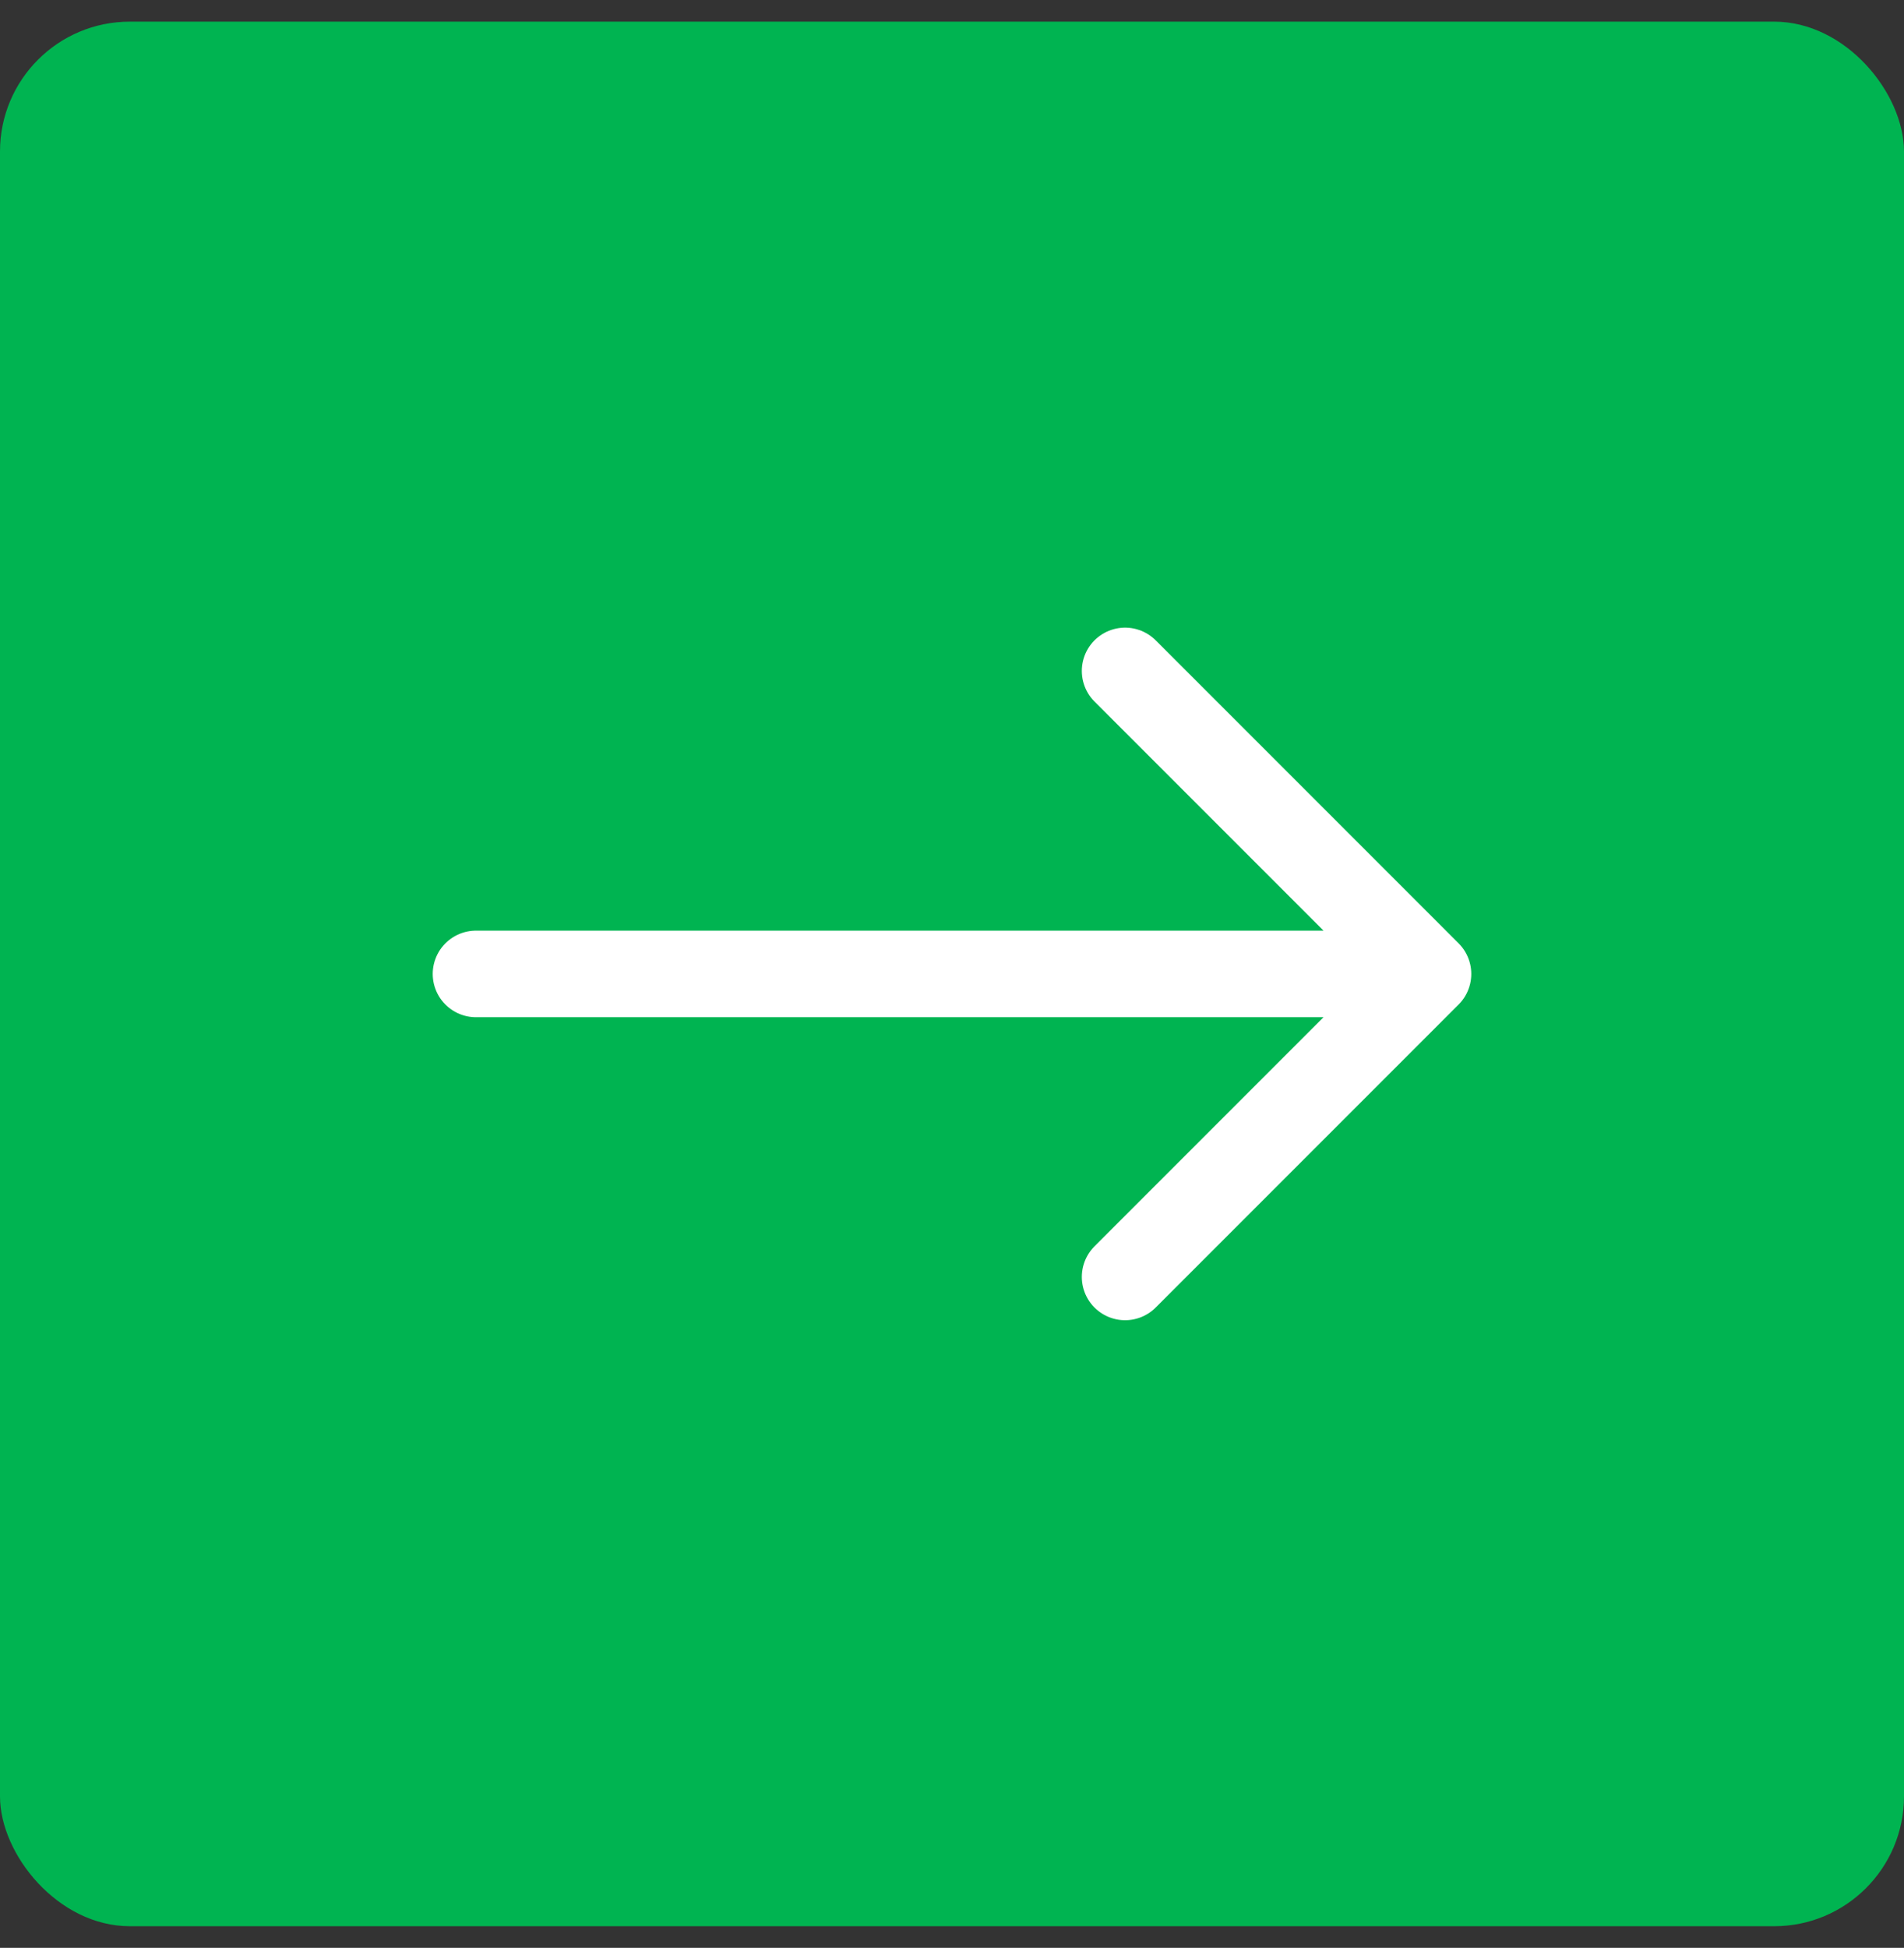
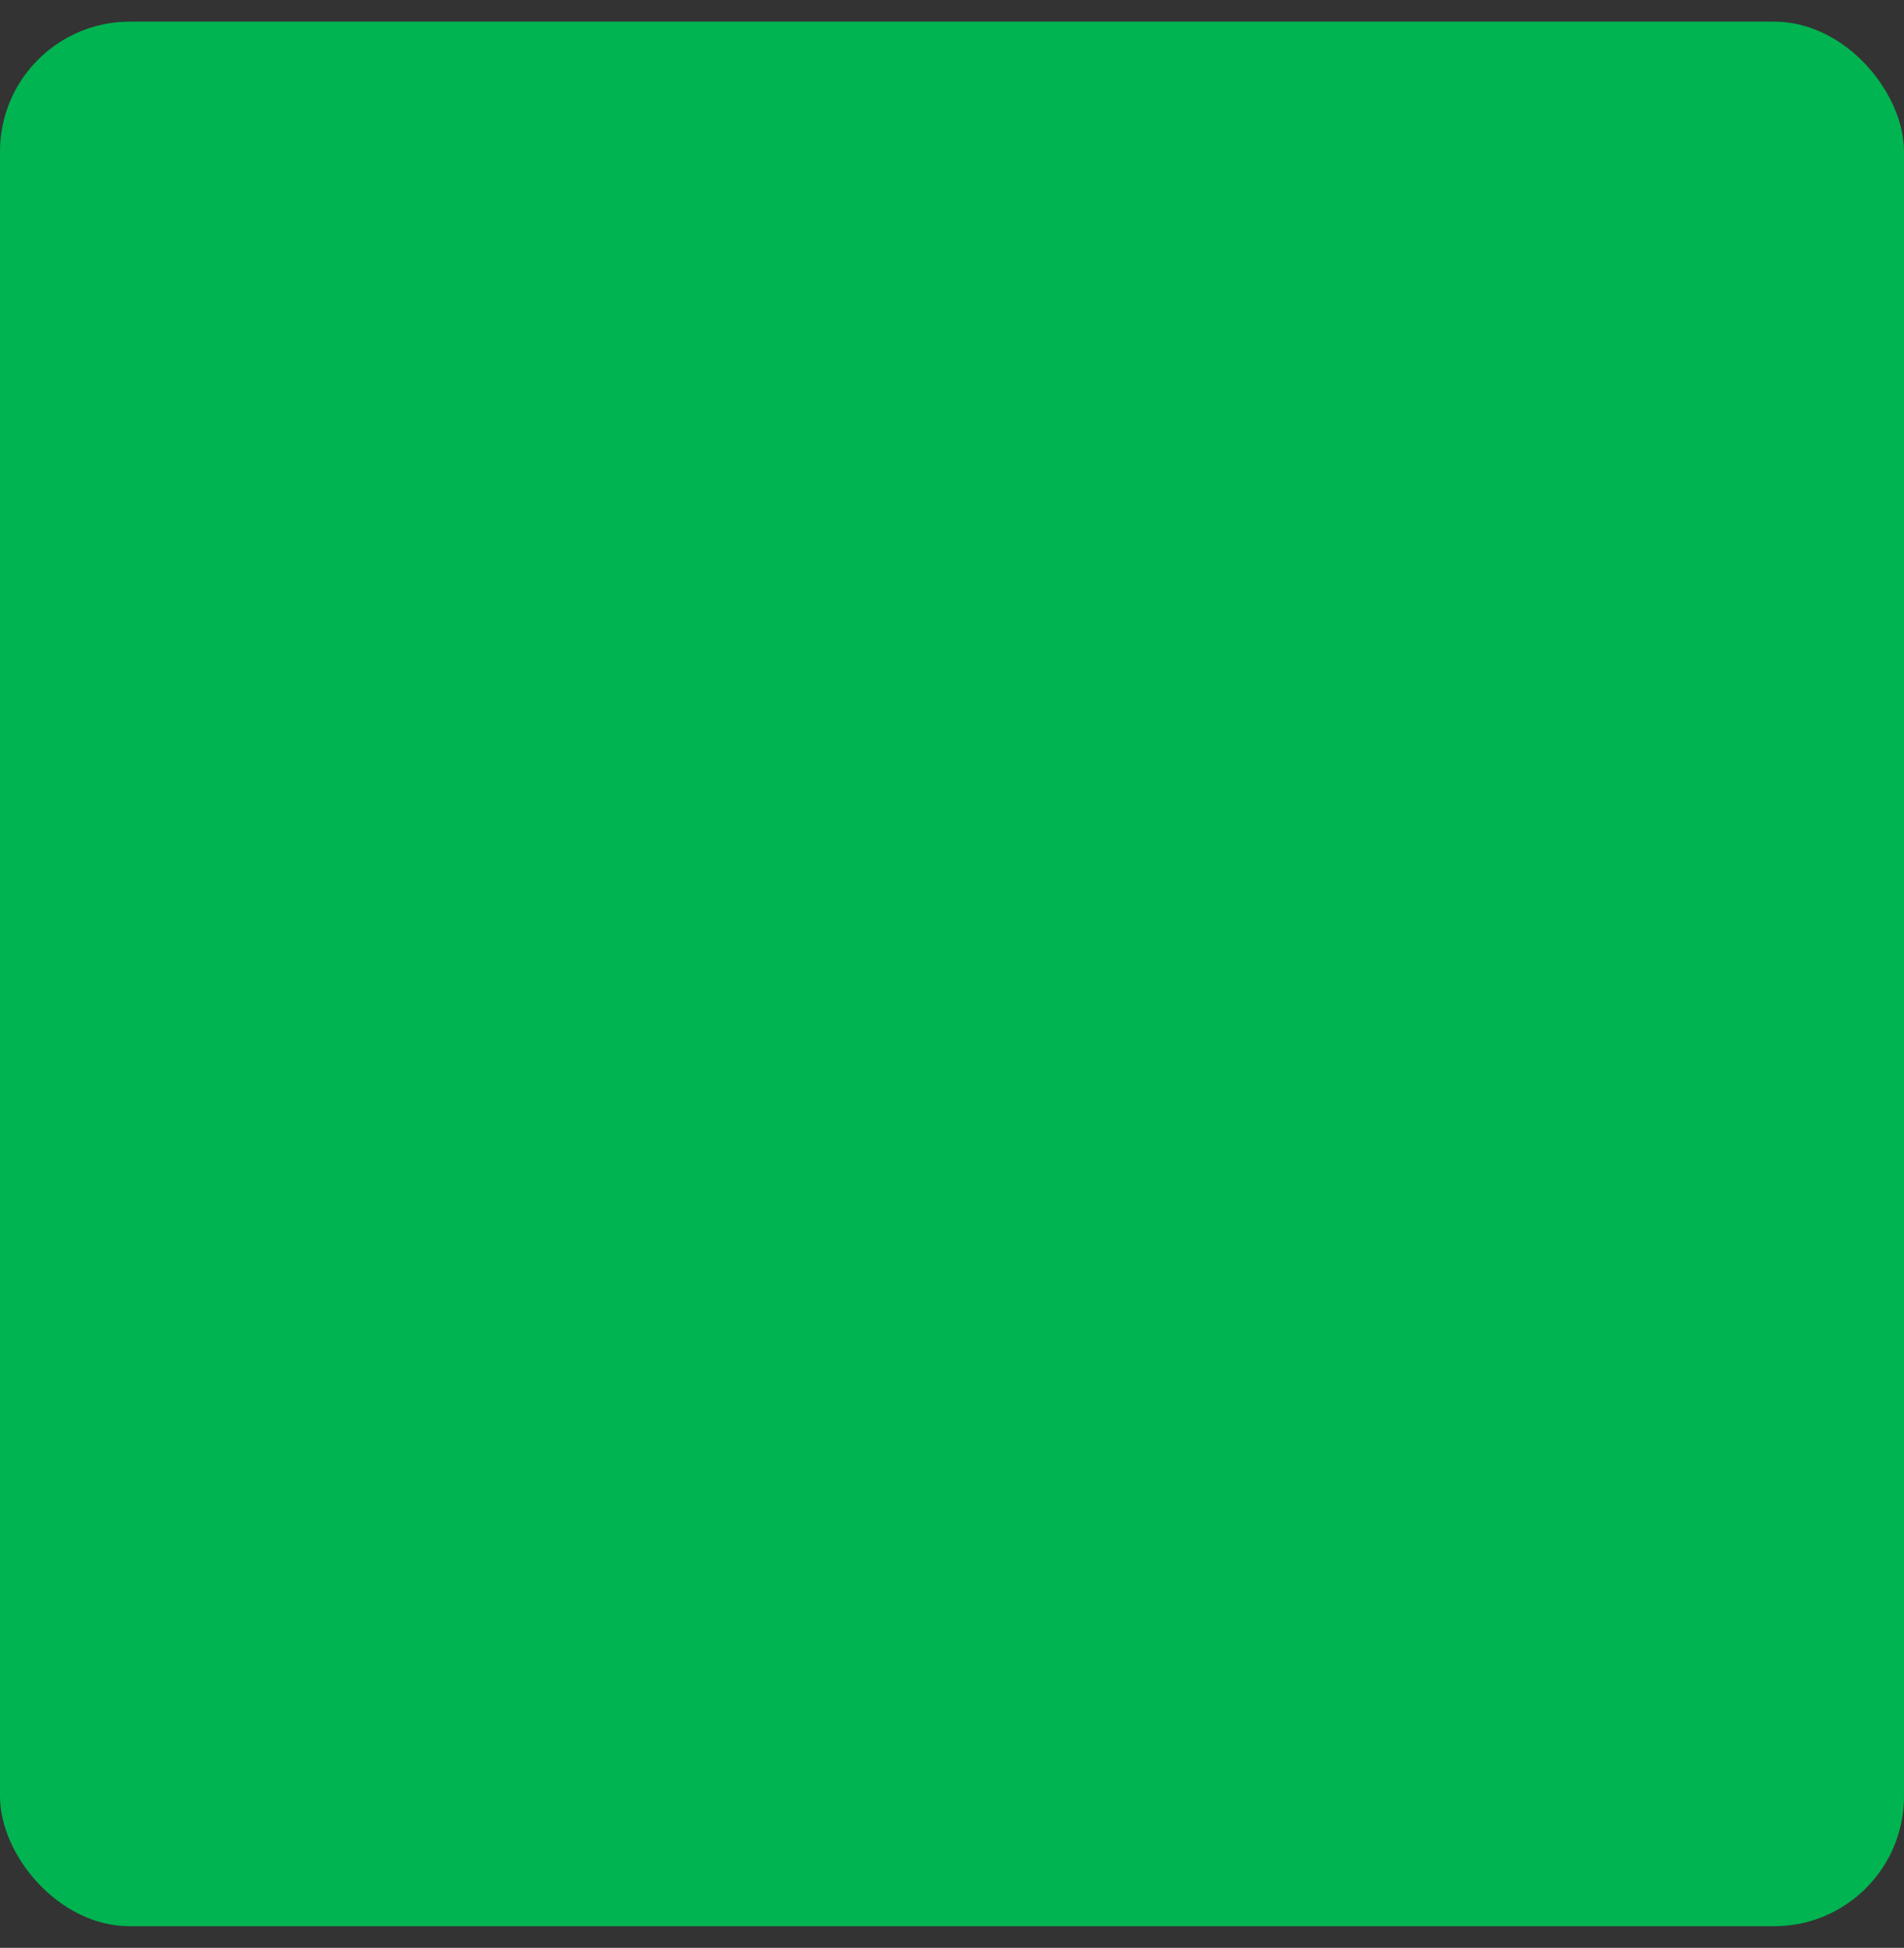
<svg xmlns="http://www.w3.org/2000/svg" width="44" height="45" viewBox="0 0 44 45" fill="none">
  <rect x="0" y="0" width="44" height="45" fill="#333333" stroke="none" />
  <rect y=".5" width="44" height="44" rx="3" fill="#00B451" />
-   <path d="M11 22.5h22m0 0l-7-7m7 7l-7 7" stroke="#fff" stroke-width="2" stroke-linecap="round" stroke-linejoin="round" />
</svg>